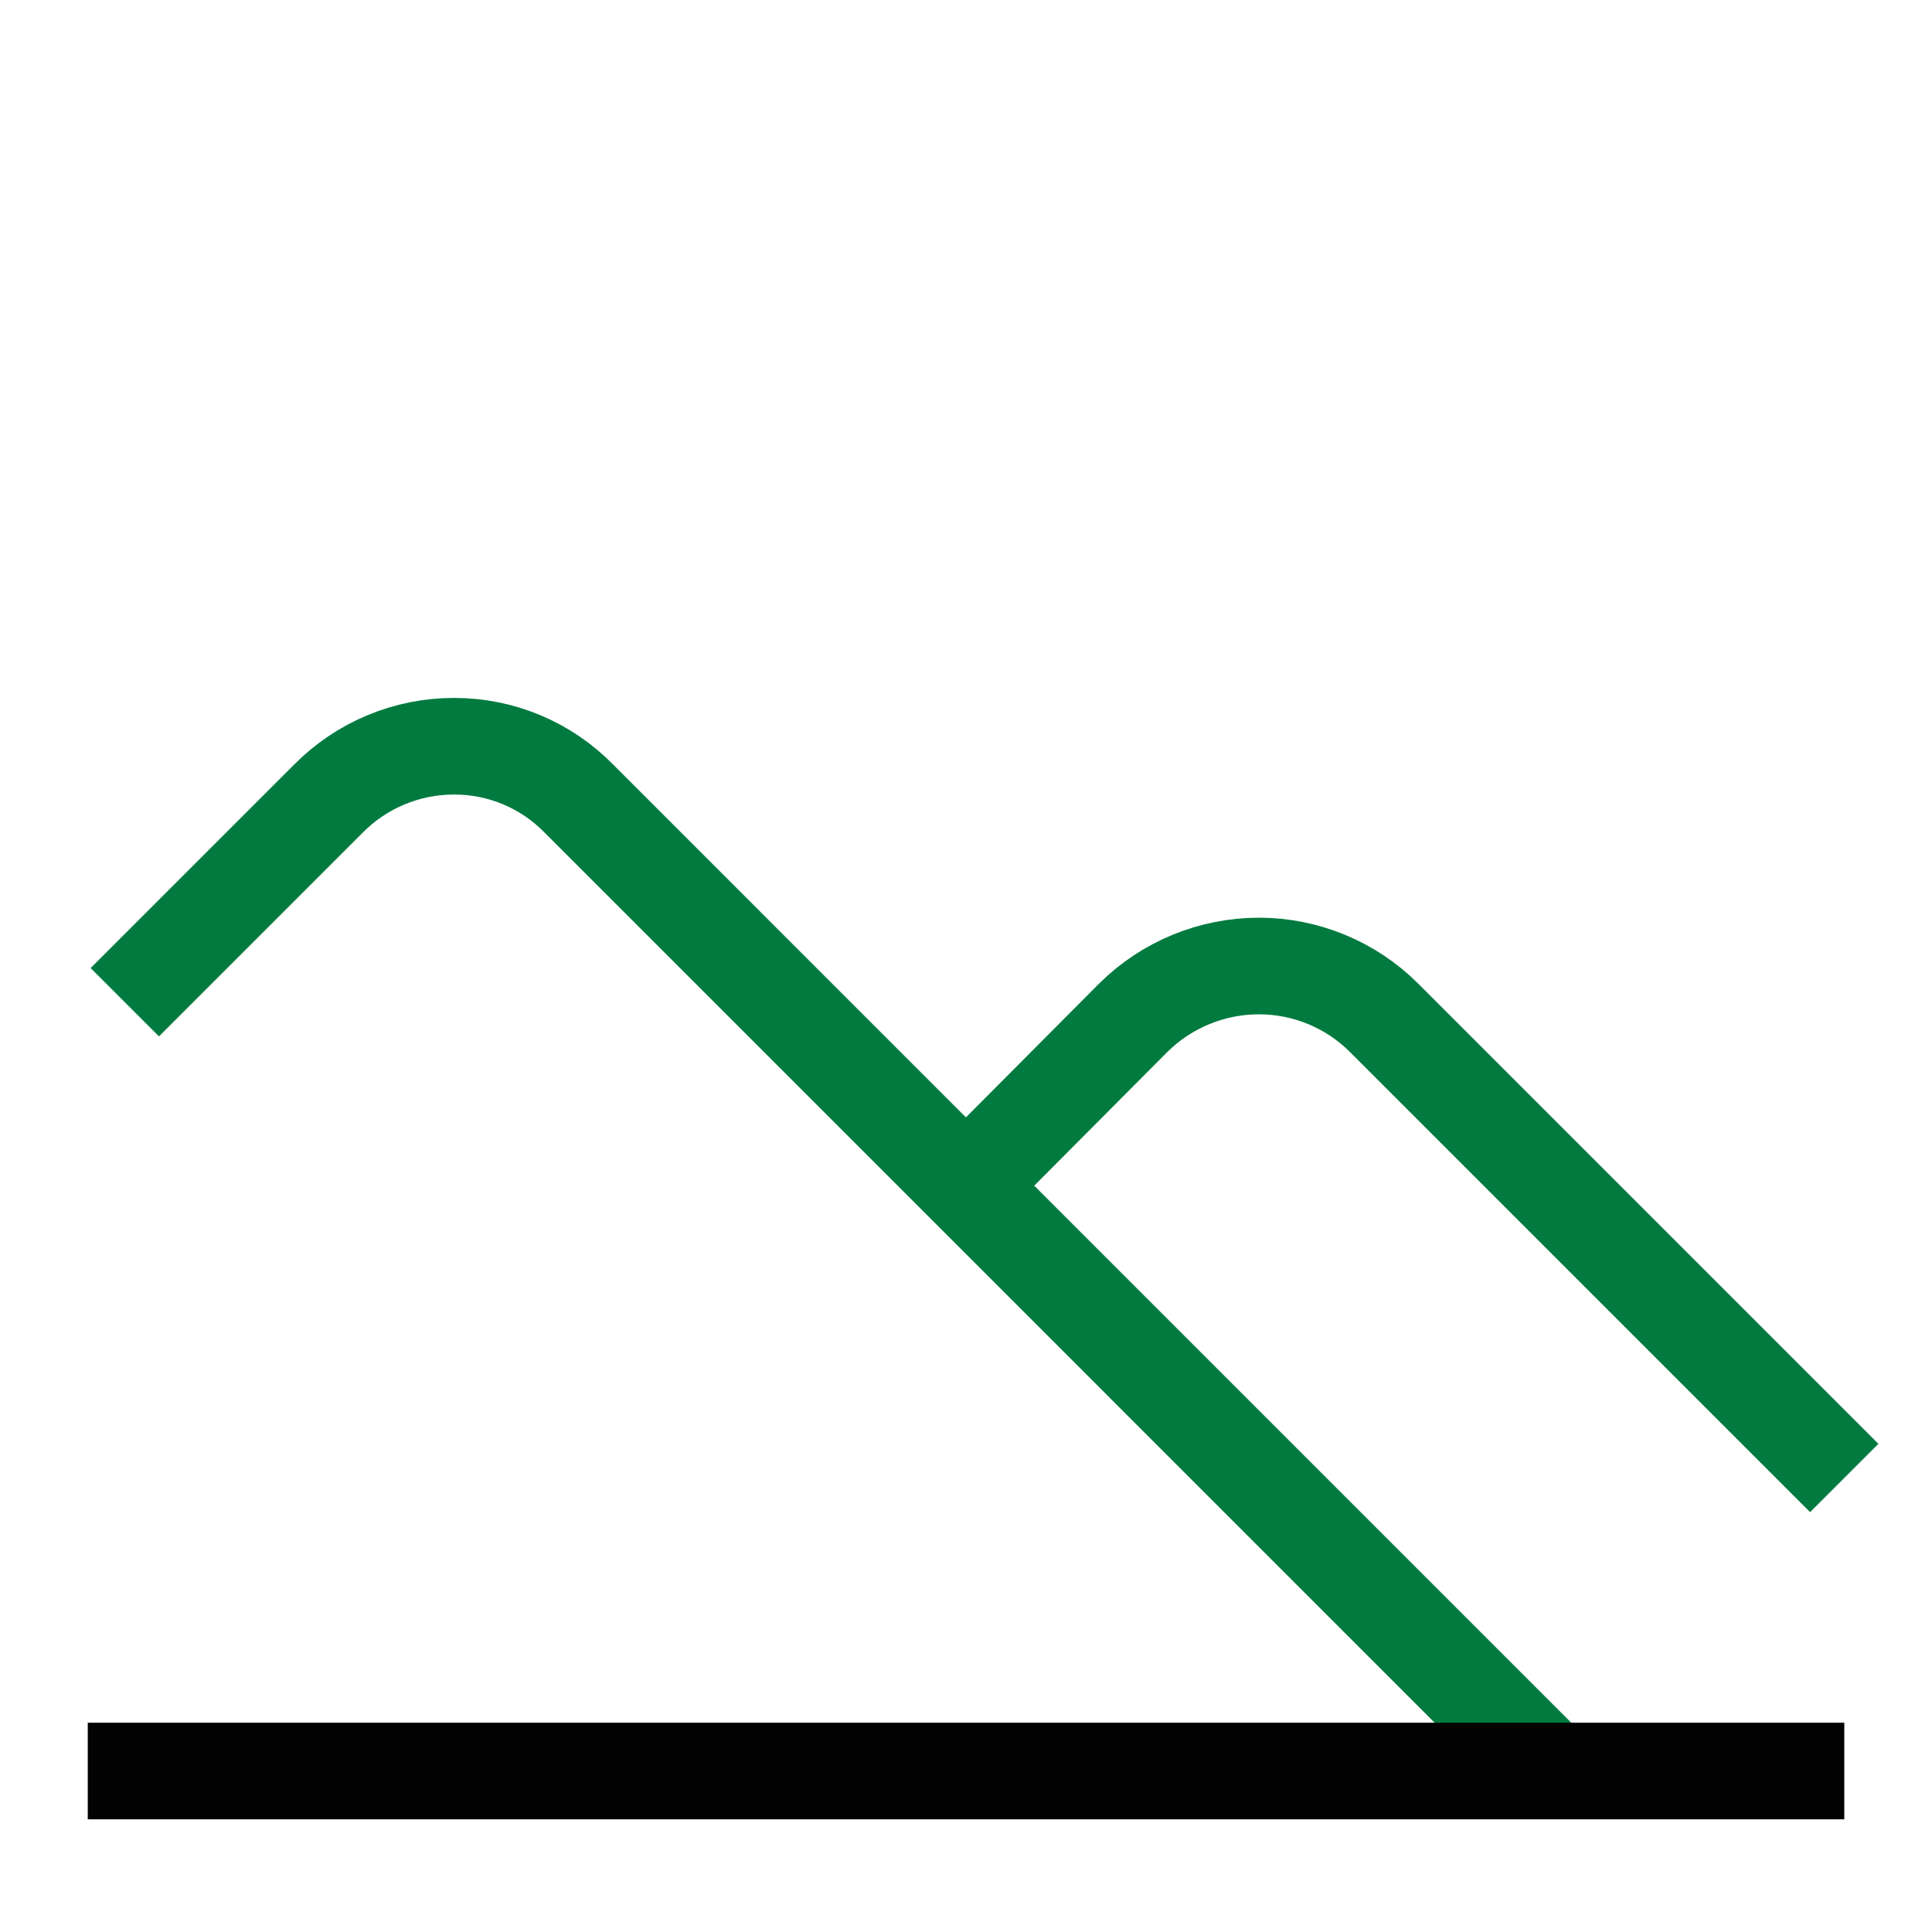
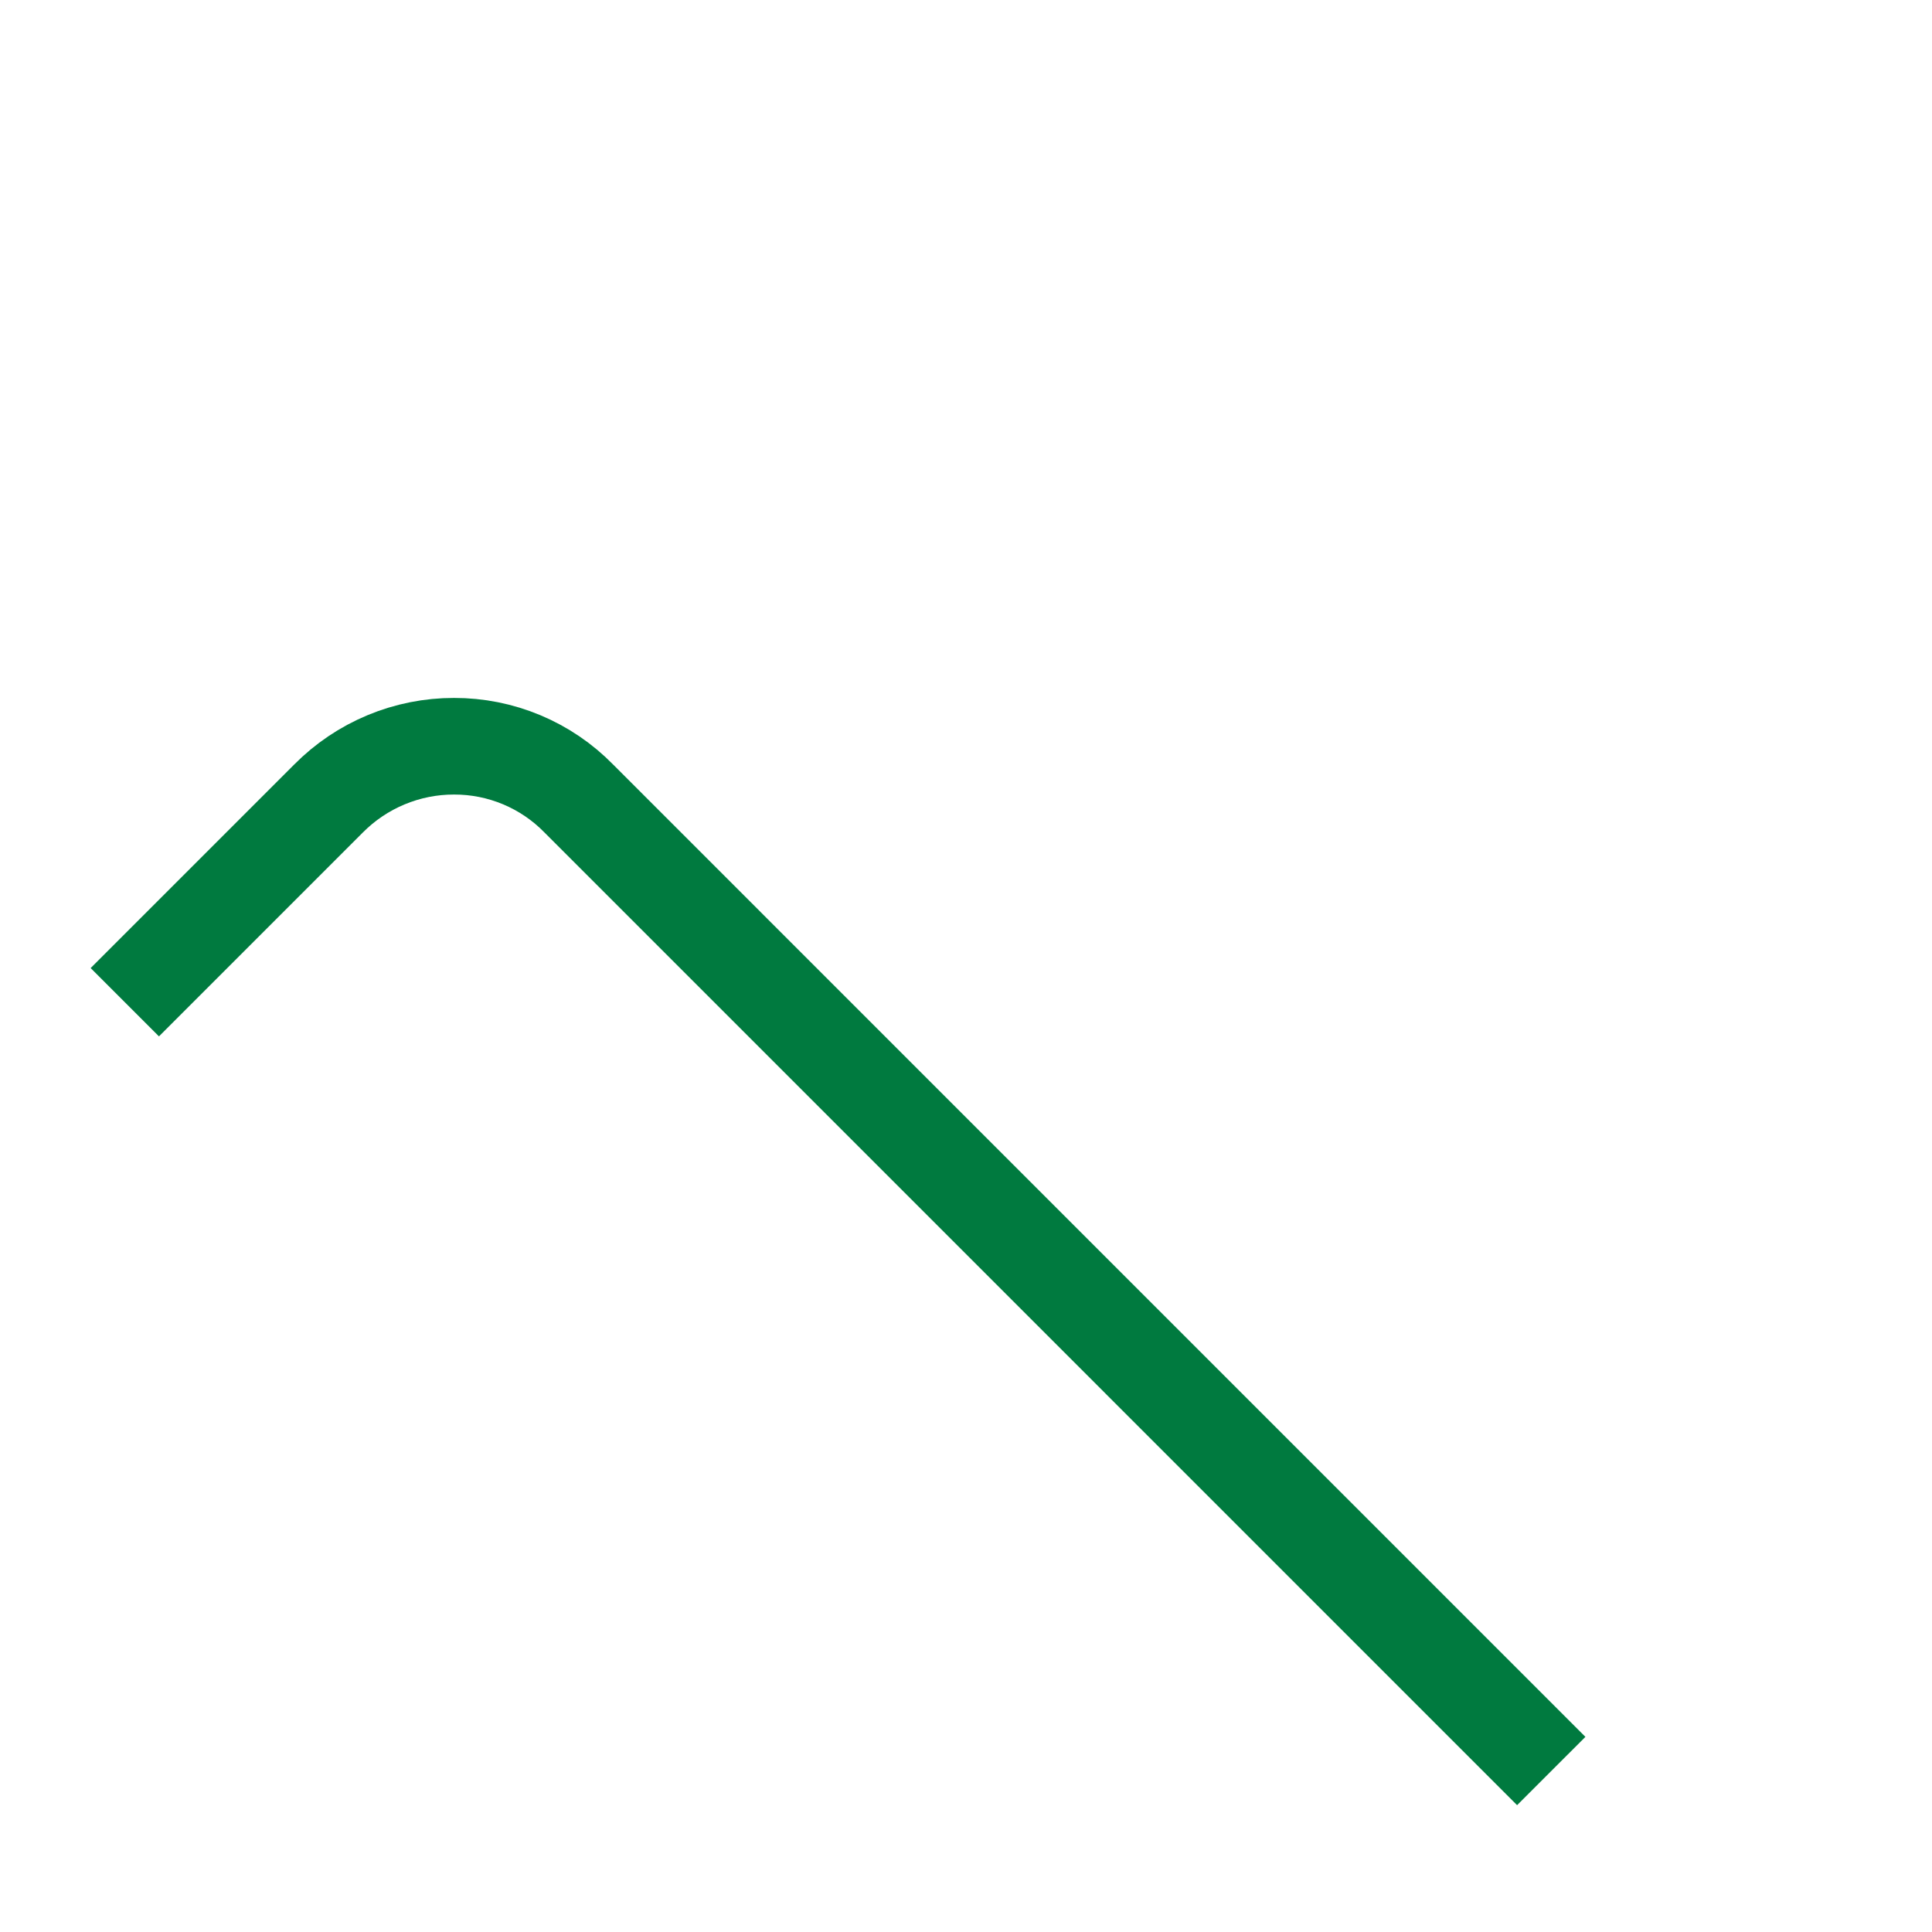
<svg xmlns="http://www.w3.org/2000/svg" width="40" height="40" viewBox="0 0 40 40" fill="none">
  <path d="M2.584 20.75L6.801 16.533C7.141 16.19 7.545 15.917 7.992 15.731C8.438 15.545 8.917 15.449 9.401 15.45C9.882 15.449 10.358 15.544 10.802 15.73C11.246 15.916 11.648 16.189 11.984 16.533L32.117 36.667" stroke="#007A3F" stroke-width="2" stroke-miterlimit="10" />
-   <path d="M20 24.55L23.467 21.067C24.159 20.383 25.093 20 26.067 20C27.035 20.001 27.963 20.384 28.65 21.067L38.183 30.6" stroke="#007A3F" stroke-width="2" stroke-miterlimit="10" />
-   <path d="M1.817 36.667H38.184" stroke="#020202" stroke-width="2" stroke-miterlimit="10" />
</svg>